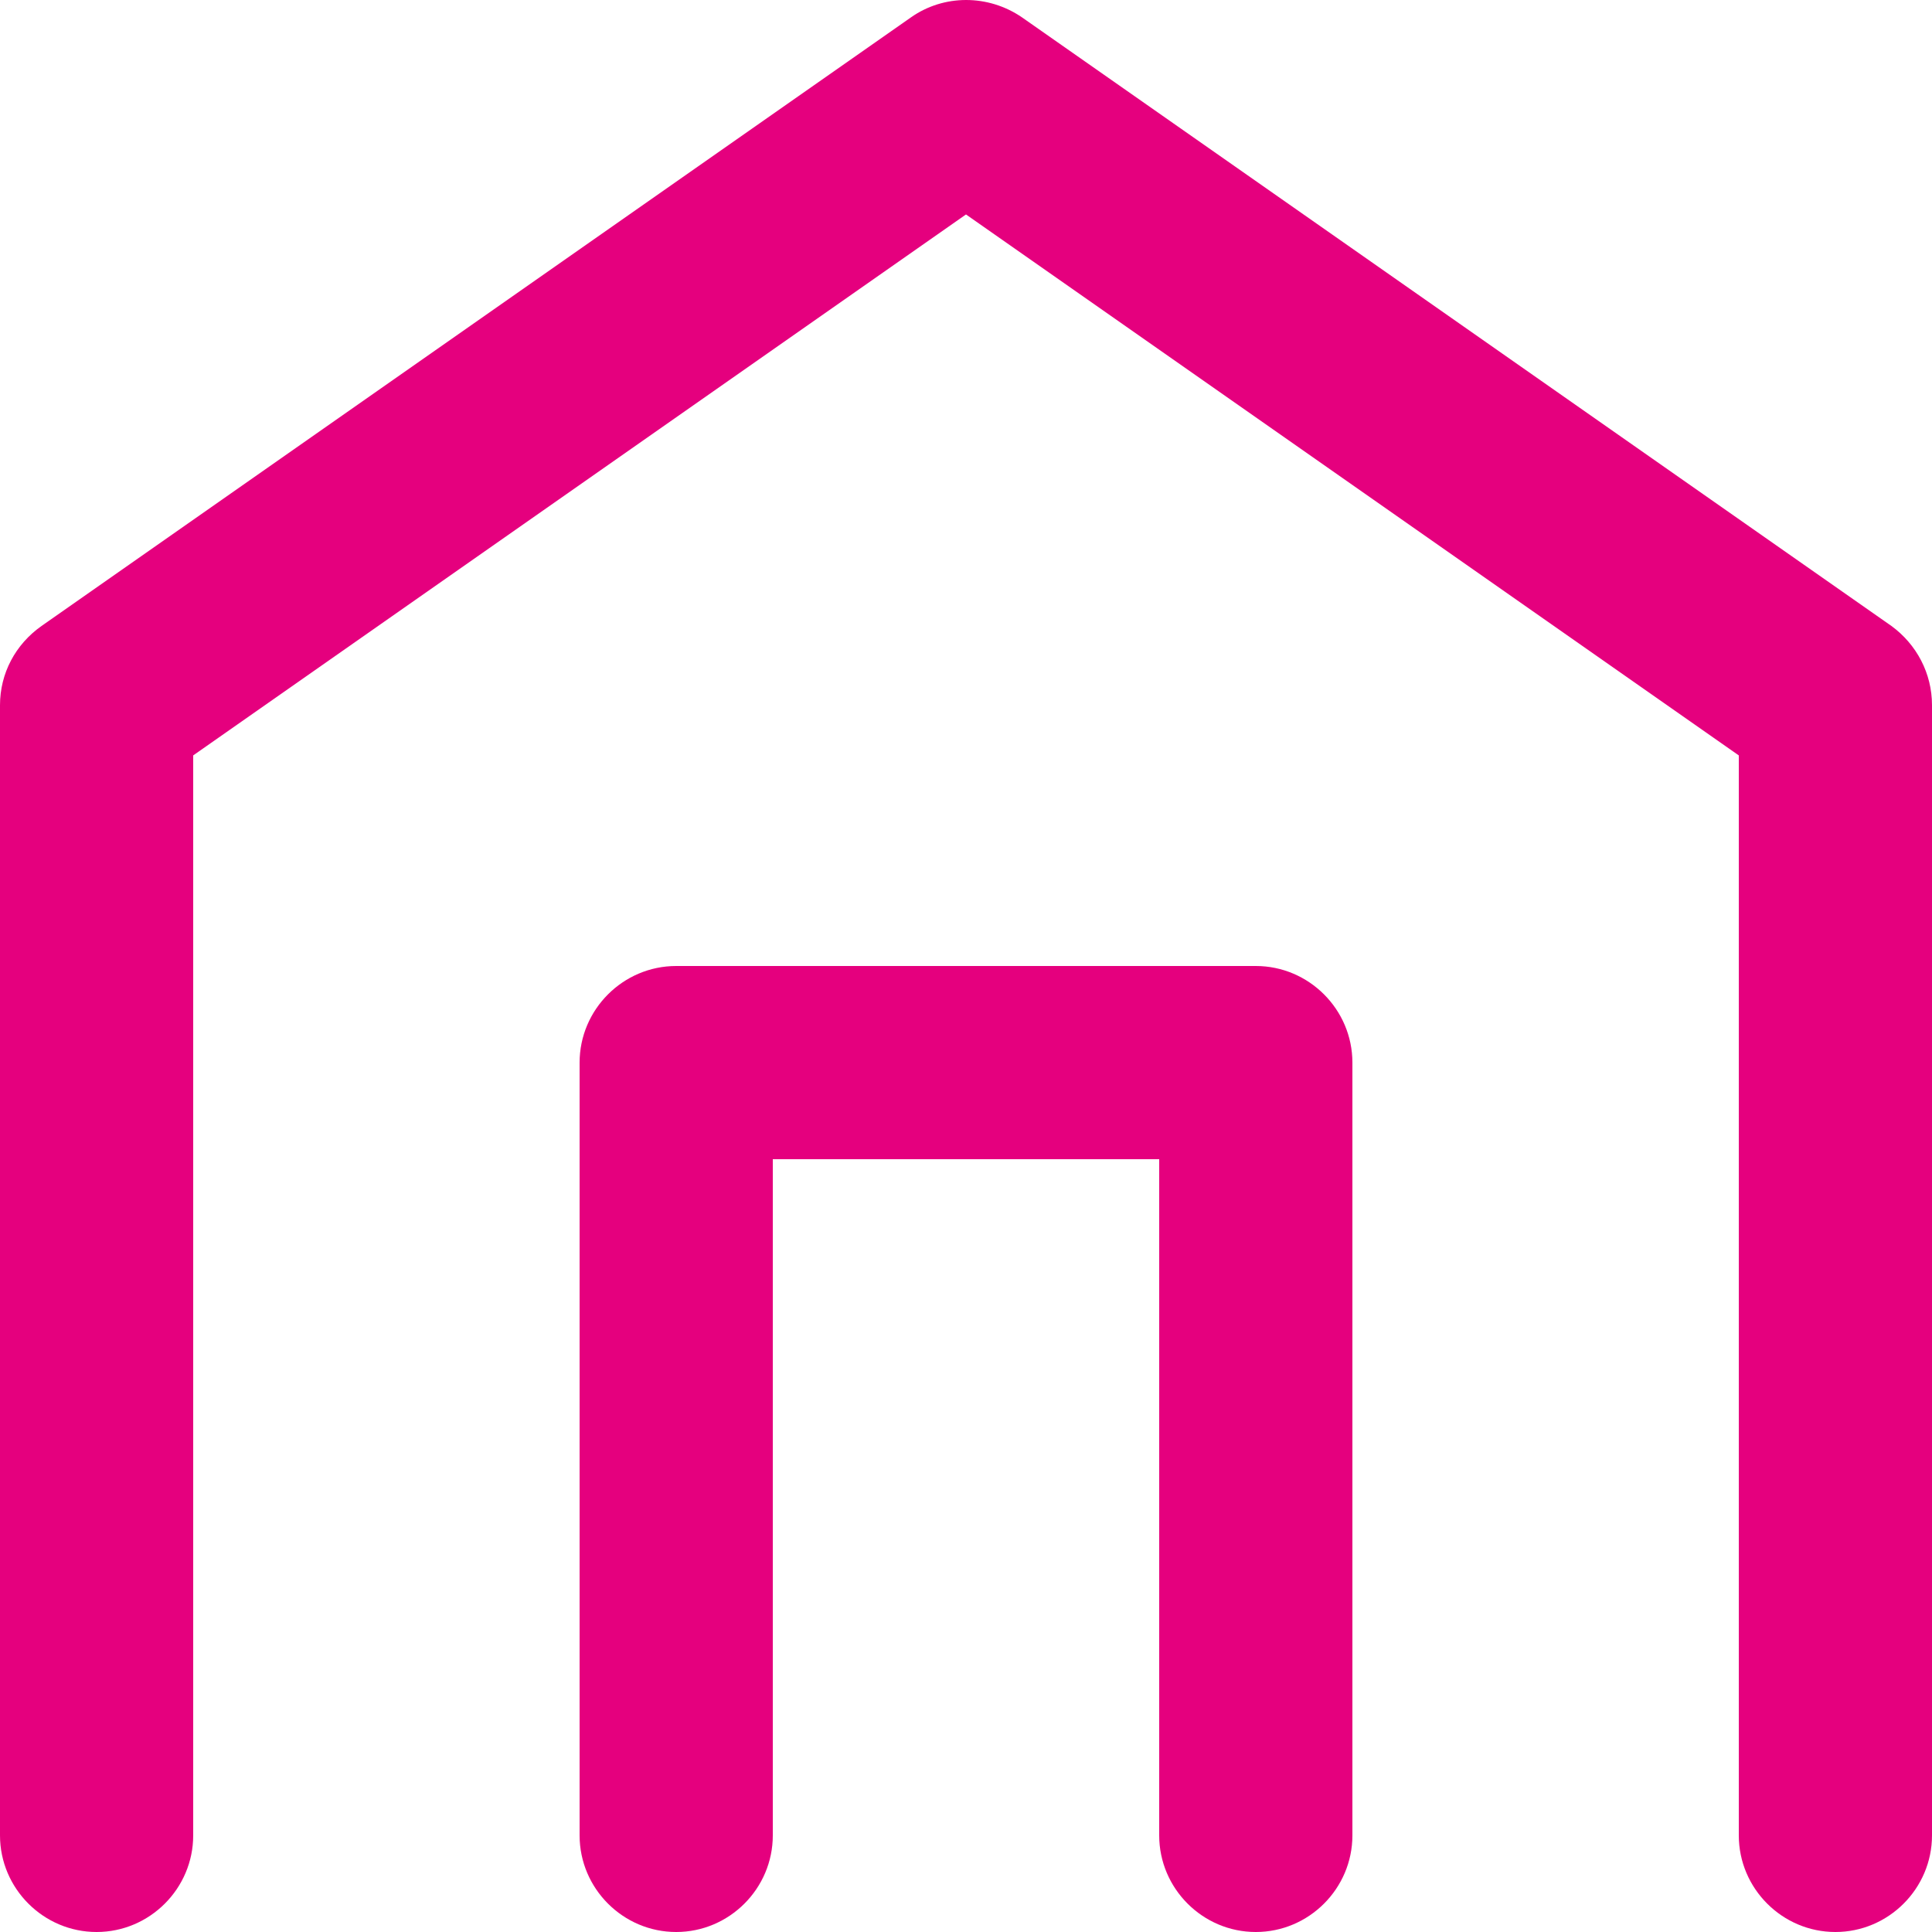
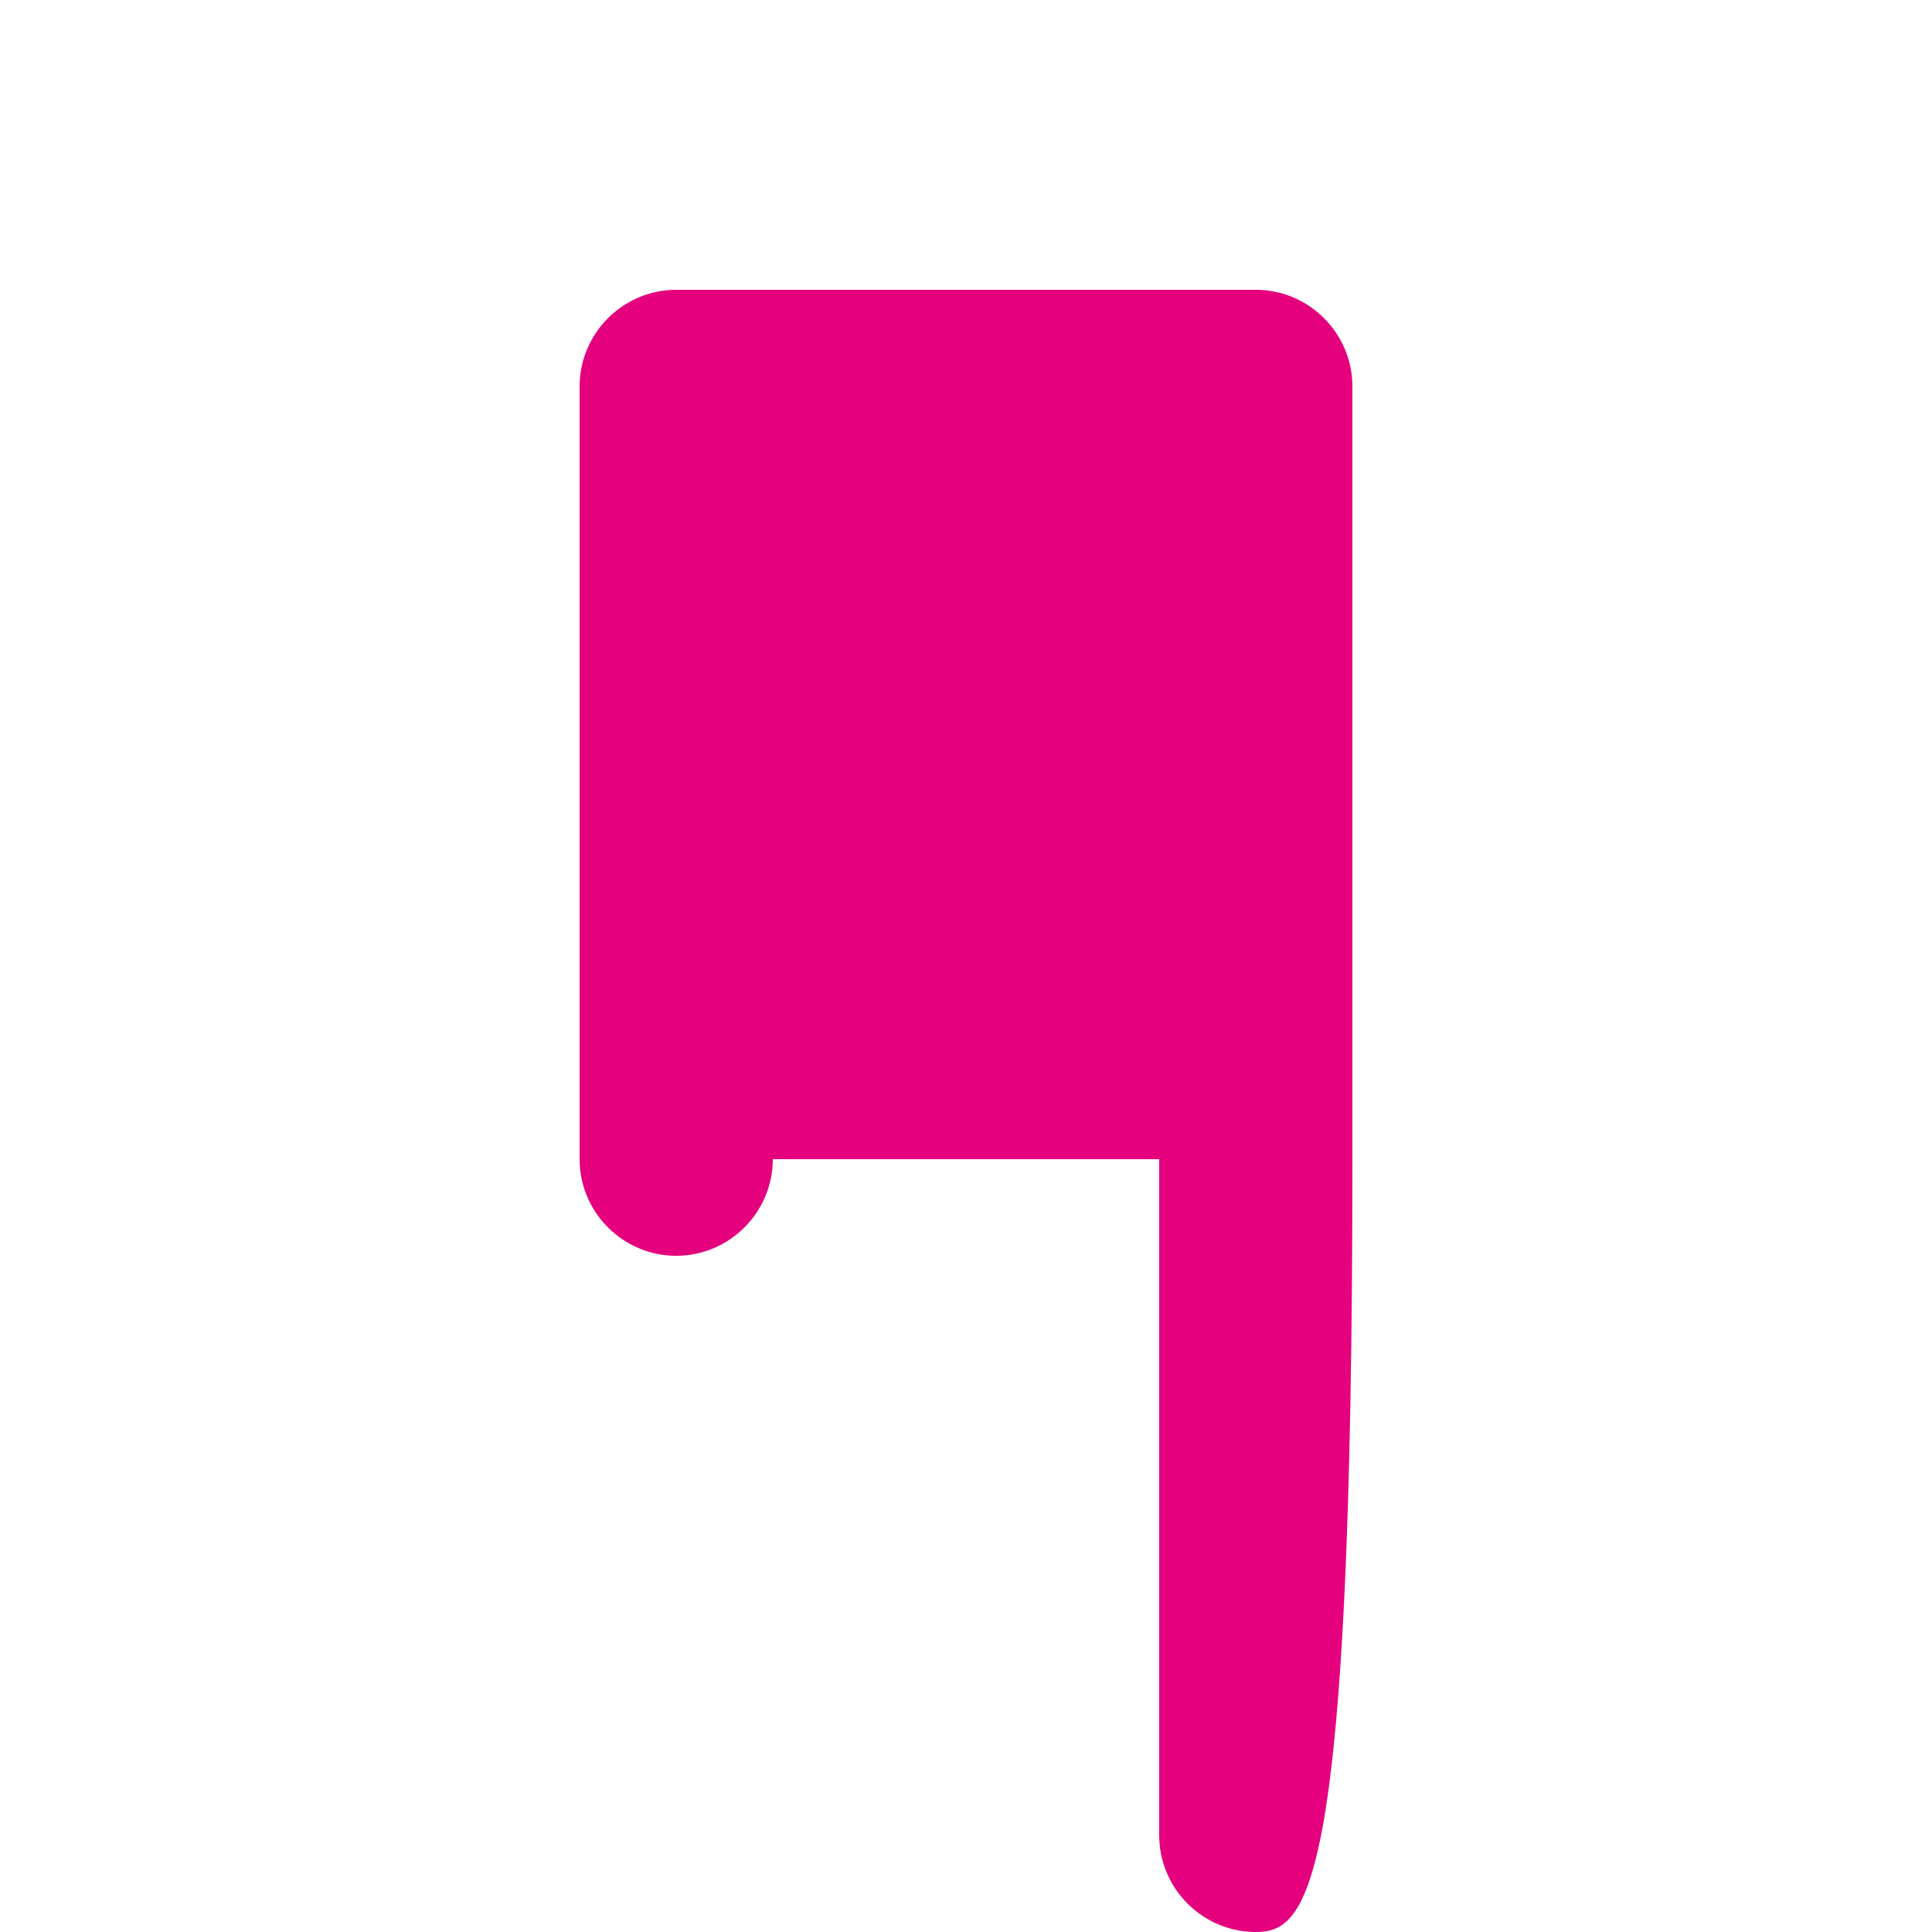
<svg xmlns="http://www.w3.org/2000/svg" version="1.1" id="Layer_1" x="0px" y="0px" width="20px" height="20px" viewBox="0 0 20 20" style="enable-background:new 0 0 20 20;" xml:space="preserve">
  <style type="text/css">
	.st0{fill:#E5007E;}
</style>
  <g>
-     <path class="st0" d="M19,20c-0.55,0-1-0.45-1-1V7.82l-8-5.6l-8,5.6V19c0,0.55-0.45,1-1,1s-1-0.45-1-1V7.3   c0-0.33,0.16-0.63,0.43-0.82l9-6.3c0.34-0.24,0.8-0.24,1.15,0l9,6.3C19.84,6.67,20,6.97,20,7.3V19C20,19.55,19.55,20,19,20z" />
-     <path class="st0" d="M13,20c-0.55,0-1-0.45-1-1v-7H8v7c0,0.55-0.45,1-1,1s-1-0.45-1-1v-8c0-0.55,0.45-1,1-1h6c0.55,0,1,0.45,1,1v8   C14,19.55,13.55,20,13,20z" />
+     <path class="st0" d="M13,20c-0.55,0-1-0.45-1-1v-7H8c0,0.55-0.45,1-1,1s-1-0.45-1-1v-8c0-0.55,0.45-1,1-1h6c0.55,0,1,0.45,1,1v8   C14,19.55,13.55,20,13,20z" />
  </g>
</svg>